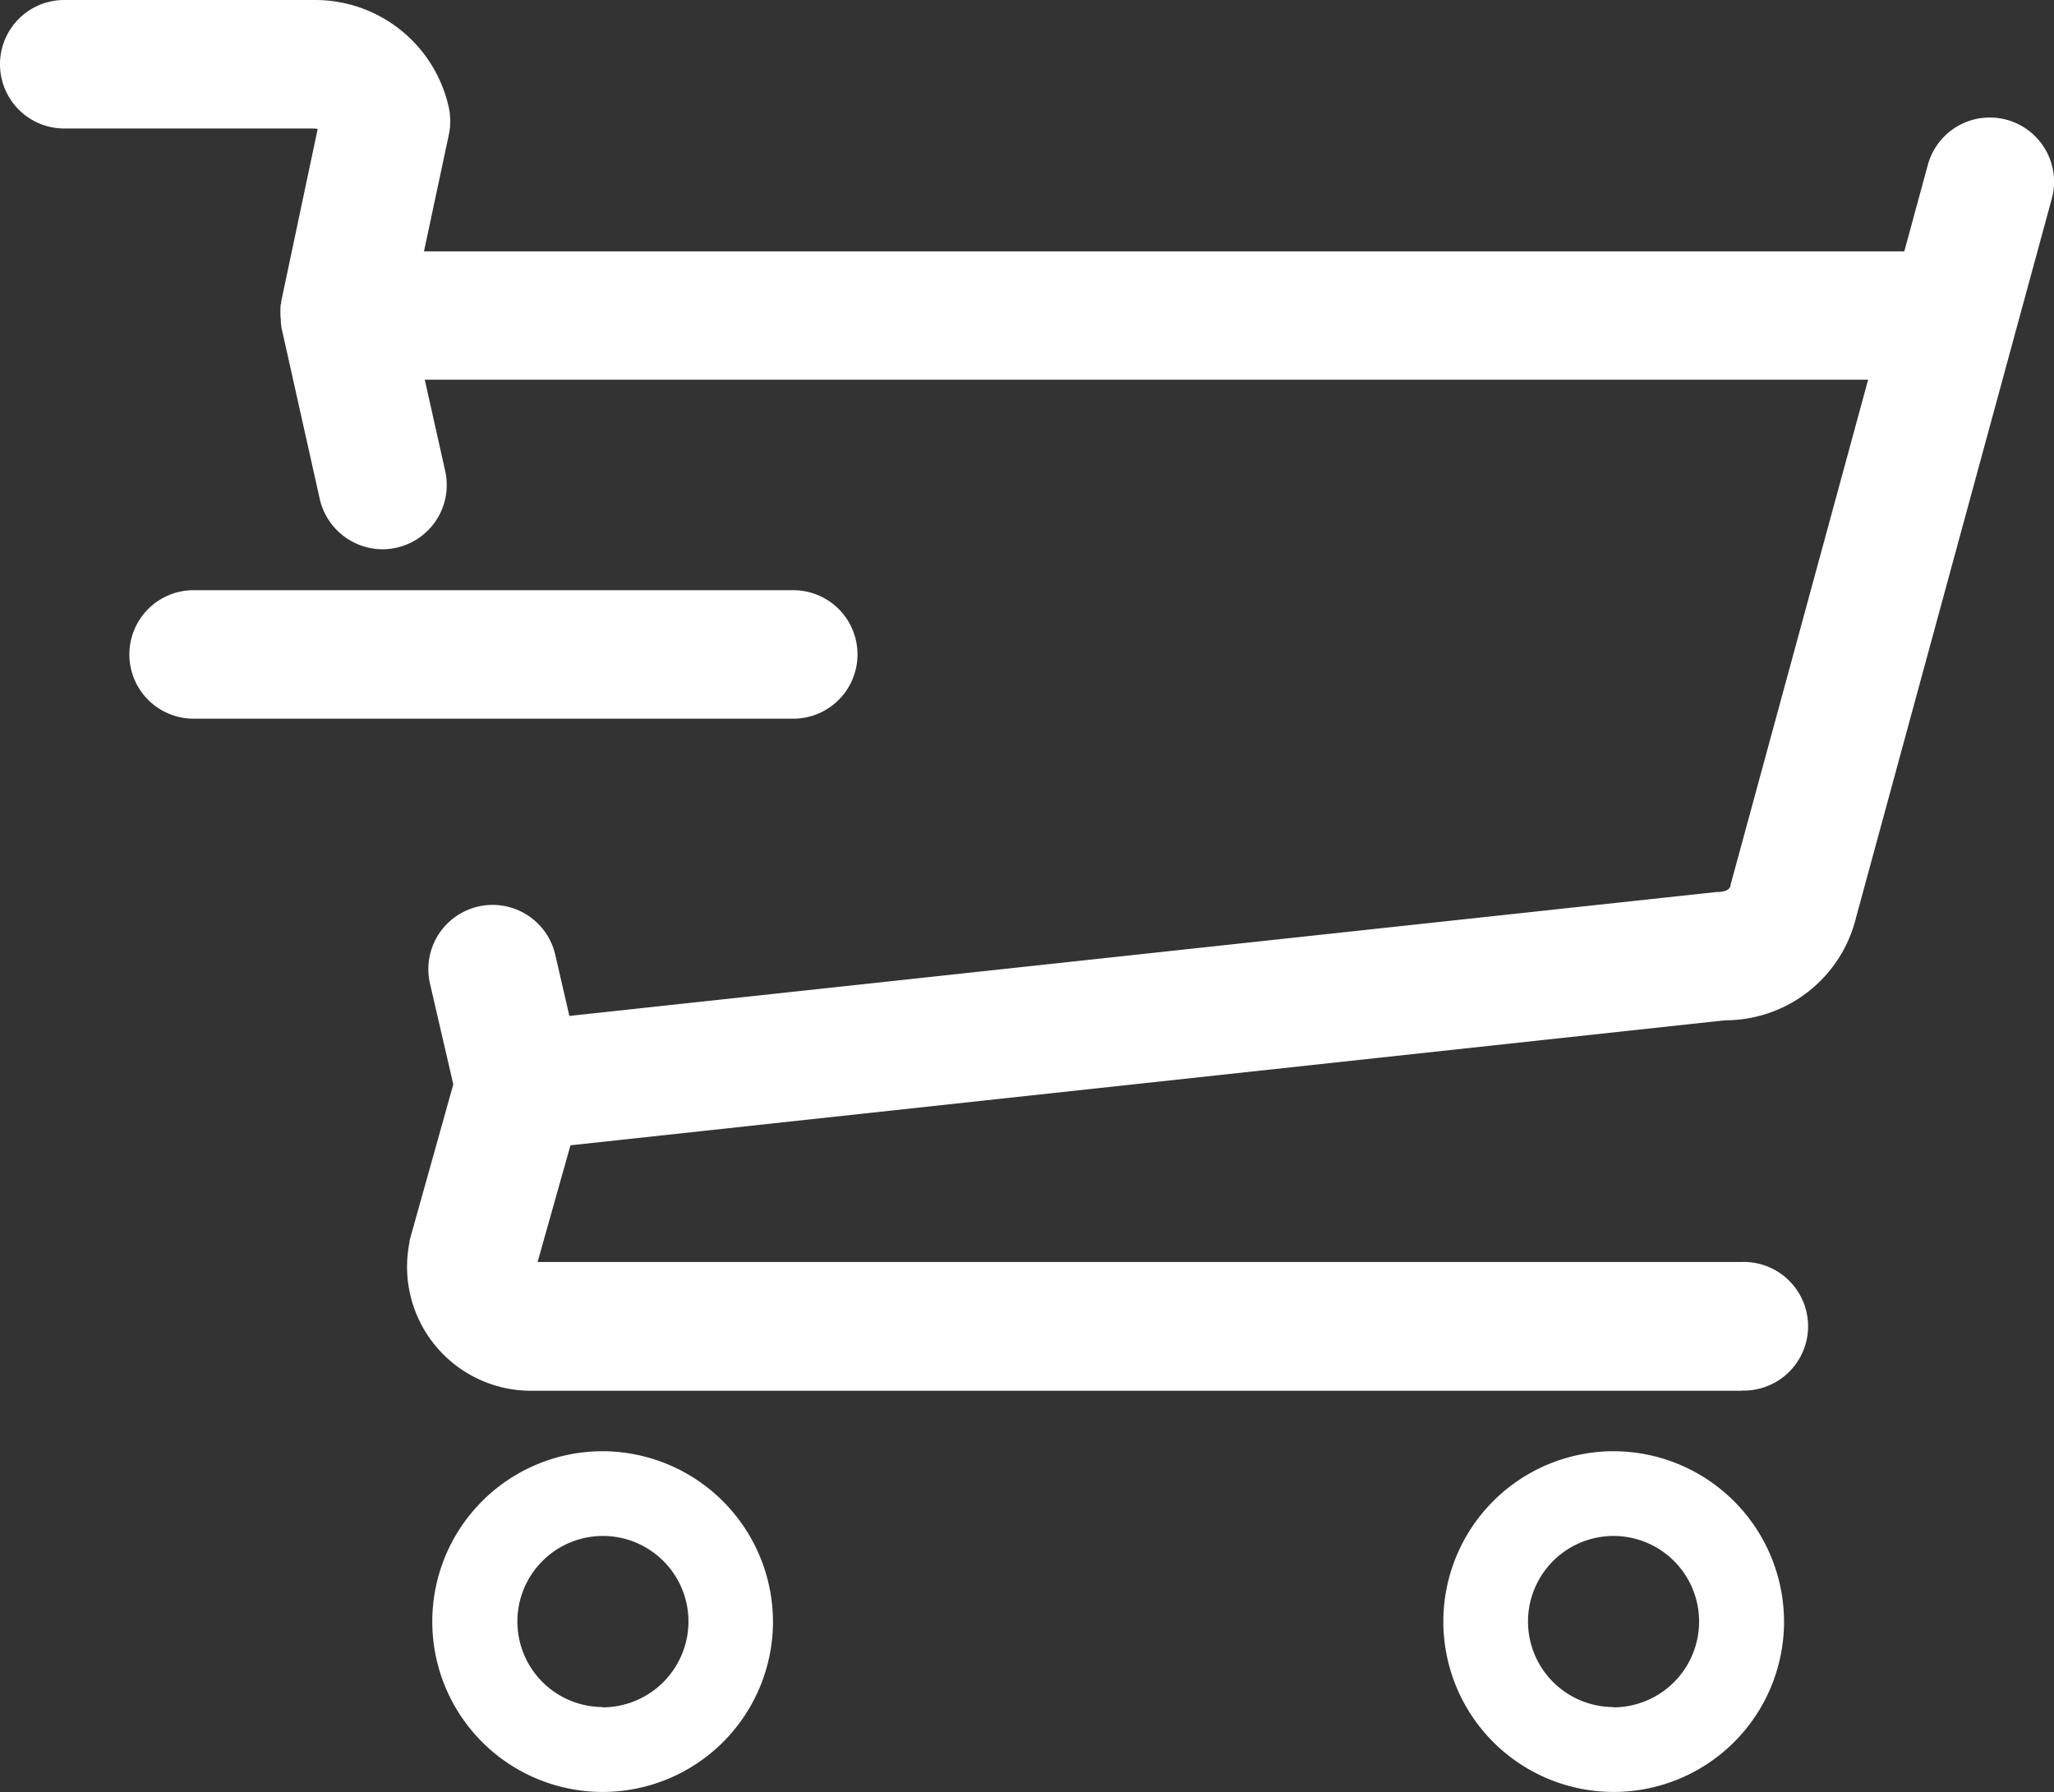
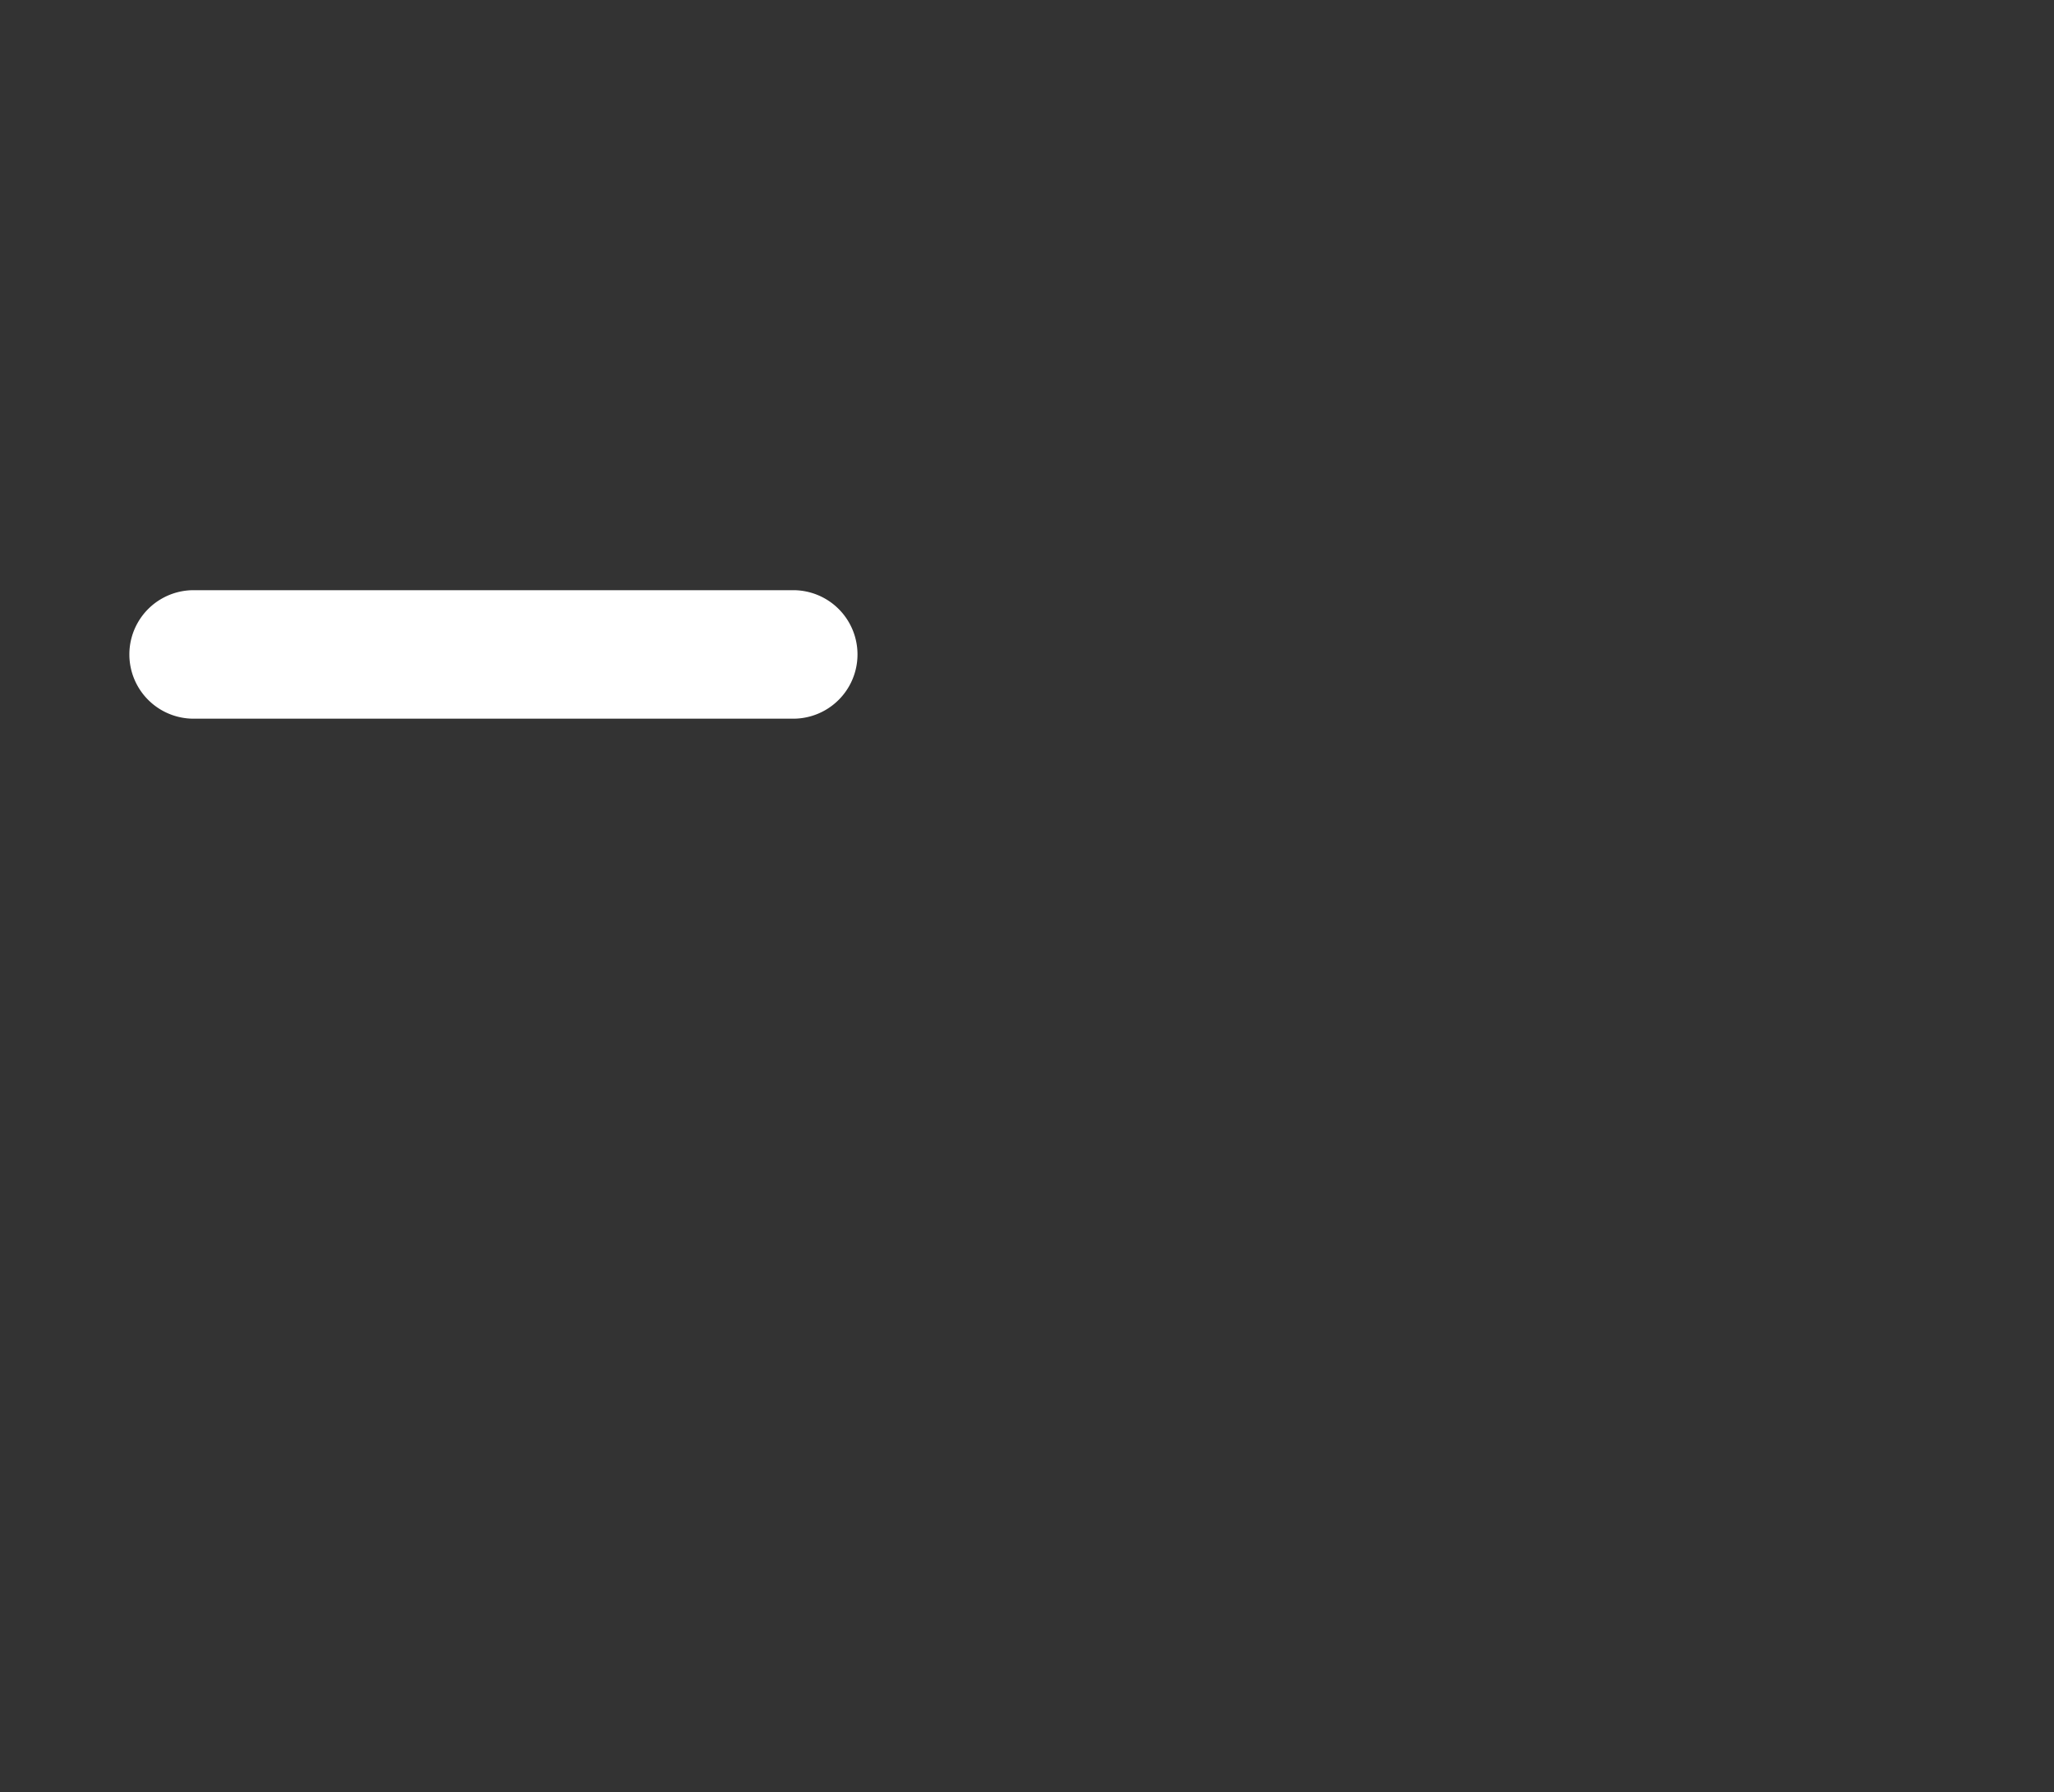
<svg xmlns="http://www.w3.org/2000/svg" viewBox="0 0 281.67 245.75">
  <rect x="0" y="0" width="281.67" height="245.75" fill="#333333" stroke="none" />
  <defs>
    <style>.cls-1{fill:#fff;}</style>
  </defs>
  <title>cart</title>
  <g id="Layer_2" data-name="Layer 2">
    <g id="Layer_1-2" data-name="Layer 1">
-       <path class="cls-1" d="M238.83,190.71h-166a17,17,0,0,1-16.67-20.38l0-.21,6-21.42-3.19-13.8a8.81,8.81,0,0,1,17.17-4l1.94,8.41,157.37-17h.14c.57,0,1.55-.13,1.72-.85l0-.1,18.87-69.29H58.25l2.8,12.52A8.8,8.8,0,0,1,54.38,75.1a8.4,8.4,0,0,1-1.93.22,8.87,8.87,0,0,1-8.6-6.89L38.66,45.2a3.53,3.53,0,0,1-.08-.4l0-.1-.06-.4c0-.27,0-.56-.06-.84v-.23a7.57,7.57,0,0,1,0-.81l0-.22c0-.17,0-.38.1-.61l0-.24,5-23.64a1.22,1.22,0,0,0-.43-.09H8.81A8.81,8.81,0,0,1,8.81,0H43.26A18.77,18.77,0,0,1,61.55,14.77a8.87,8.87,0,0,1,0,3.7l-3.41,16h203l3.25-11.94a8.81,8.81,0,0,1,17,4.63l-26.85,98.6a18.47,18.47,0,0,1-18,14.15L78.23,157.05l-4.51,16H238.83a8.82,8.82,0,1,1,0,17.63Z" />
-       <path class="cls-1" d="M82.61,199A23.36,23.36,0,1,0,106,222.39,23.42,23.42,0,0,0,82.61,199Zm0,35.08a11.73,11.73,0,1,1,11.8-11.73A11.79,11.79,0,0,1,82.61,234.12Z" />
-       <path class="cls-1" d="M221.21,199a23.36,23.36,0,1,0,23.44,23.35A23.41,23.41,0,0,0,221.21,199Zm0,35.08A11.73,11.73,0,1,1,233,222.39,11.77,11.77,0,0,1,221.21,234.12Z" />
      <path class="cls-1" d="M108.78,80.93H26.55a8.81,8.81,0,0,0,0,17.62h82.23a8.81,8.81,0,1,0,0-17.62Z" />
    </g>
  </g>
</svg>